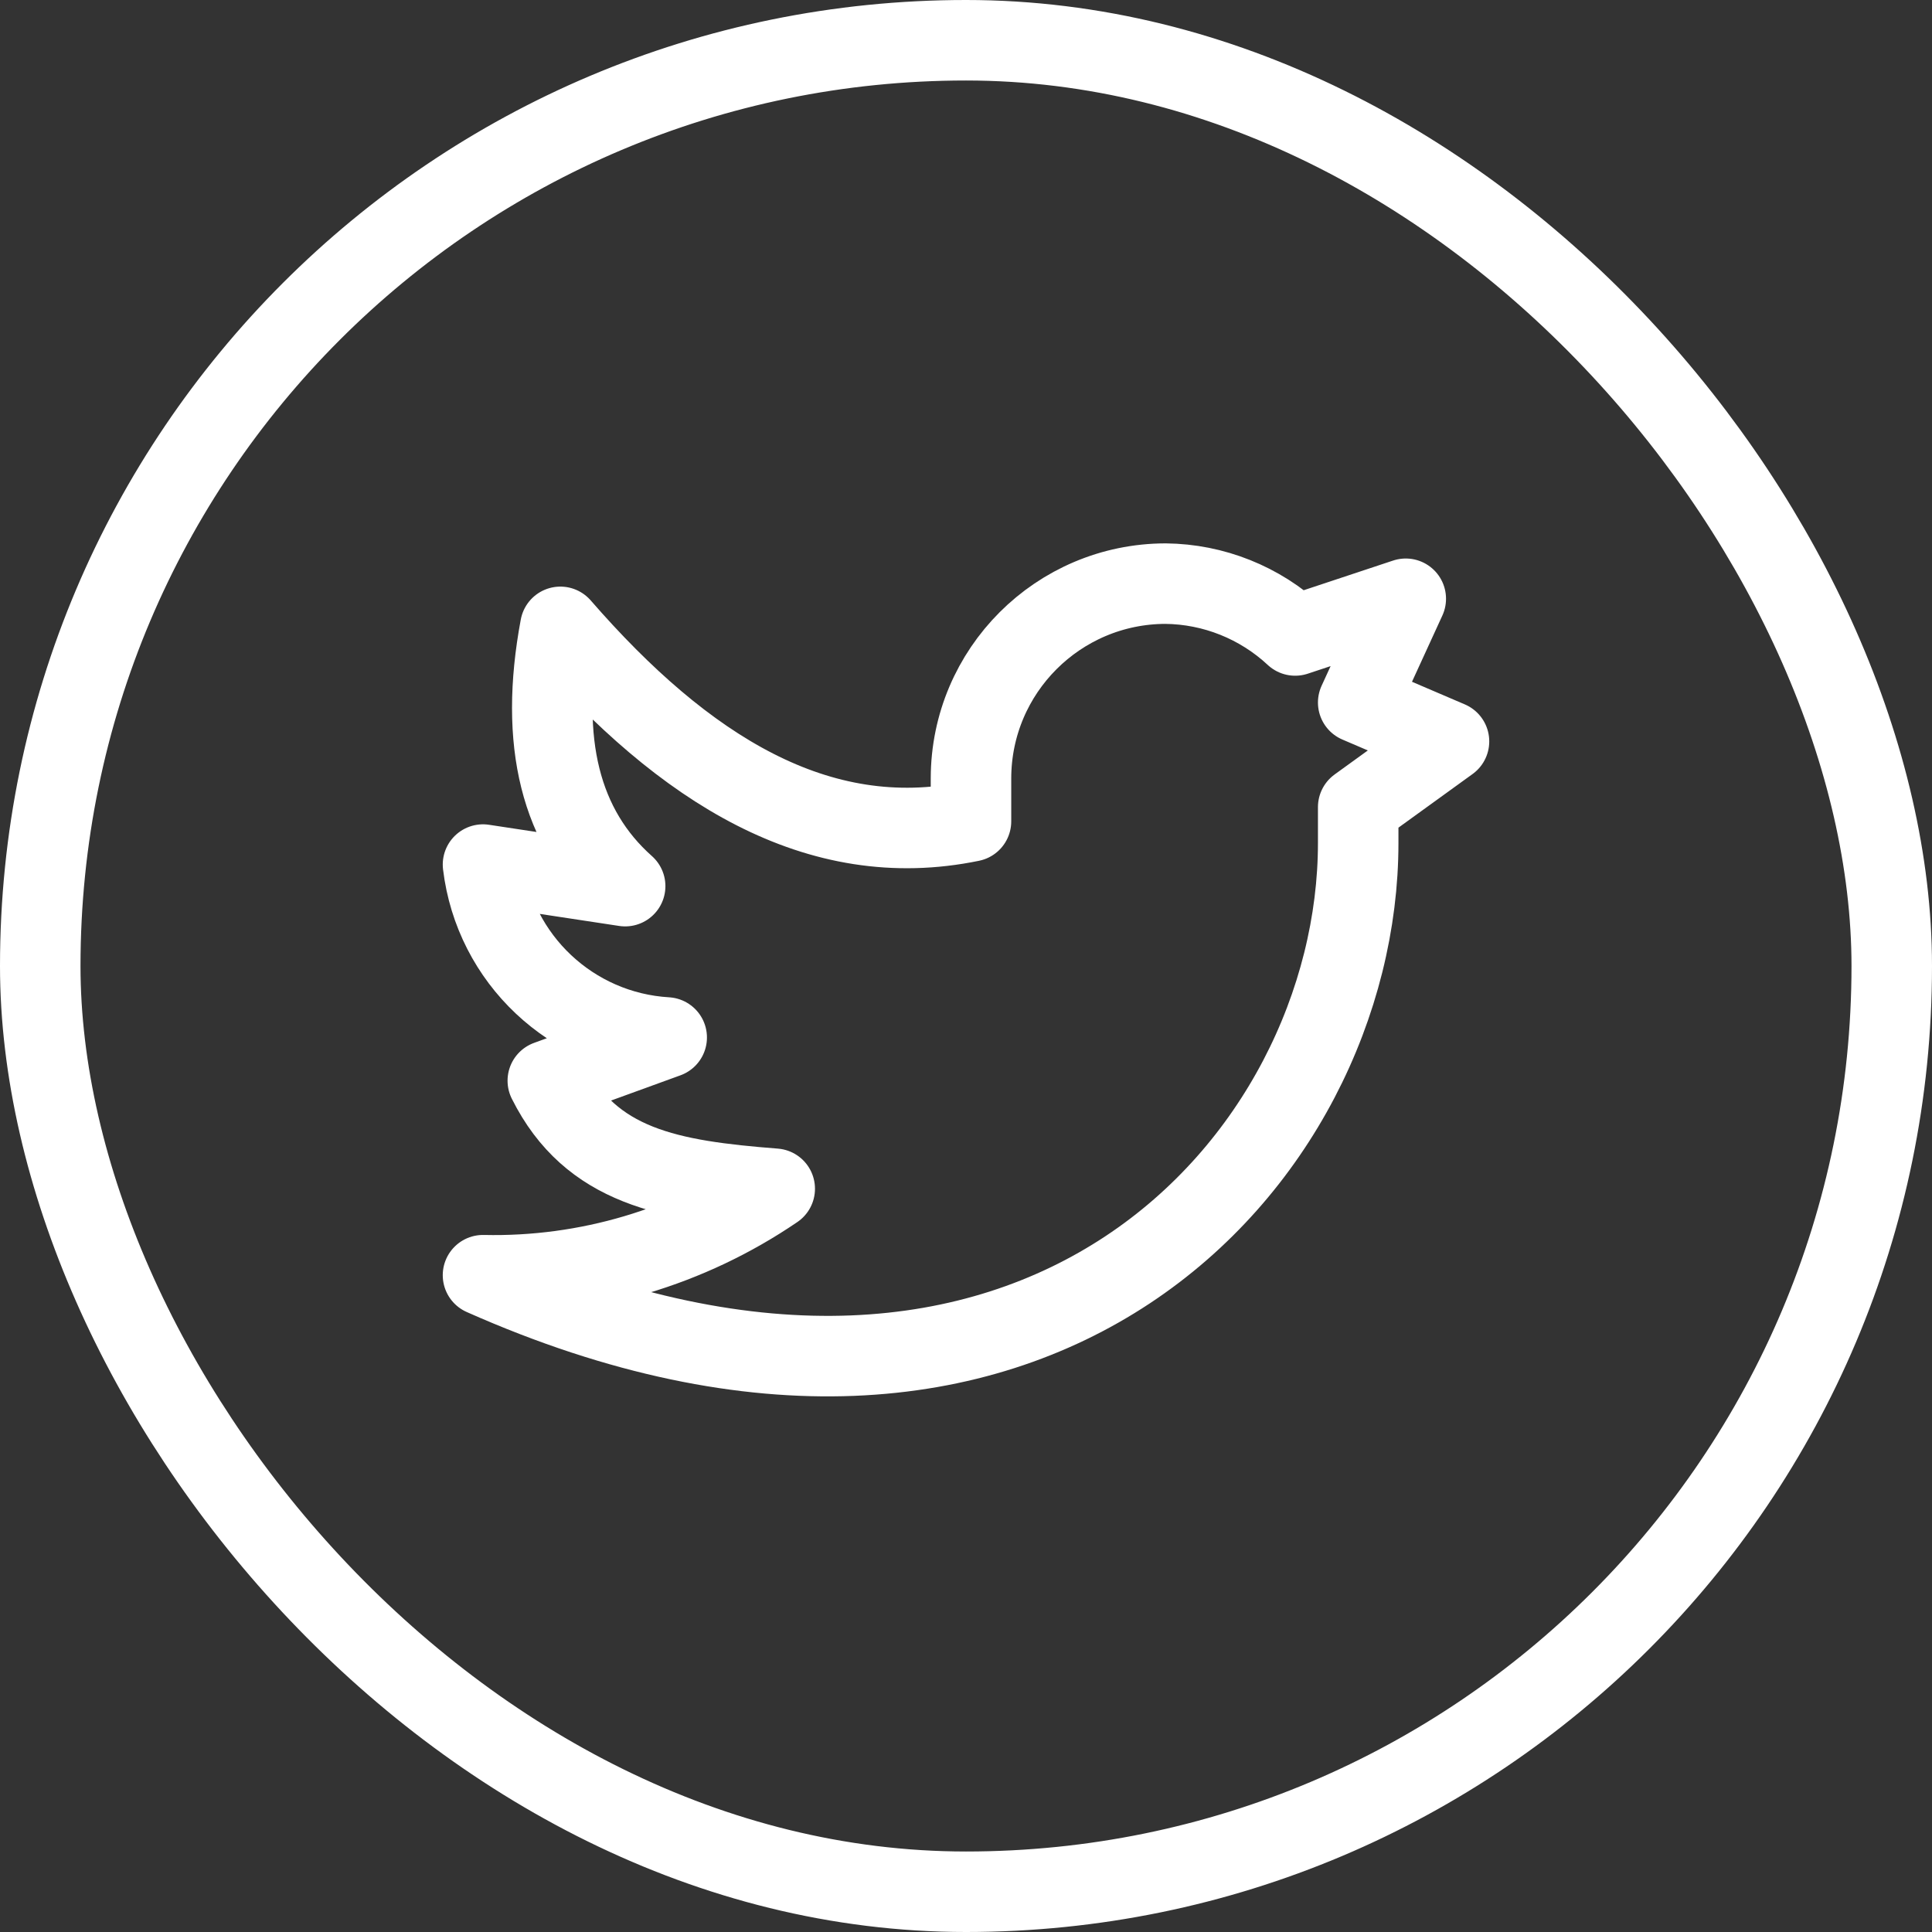
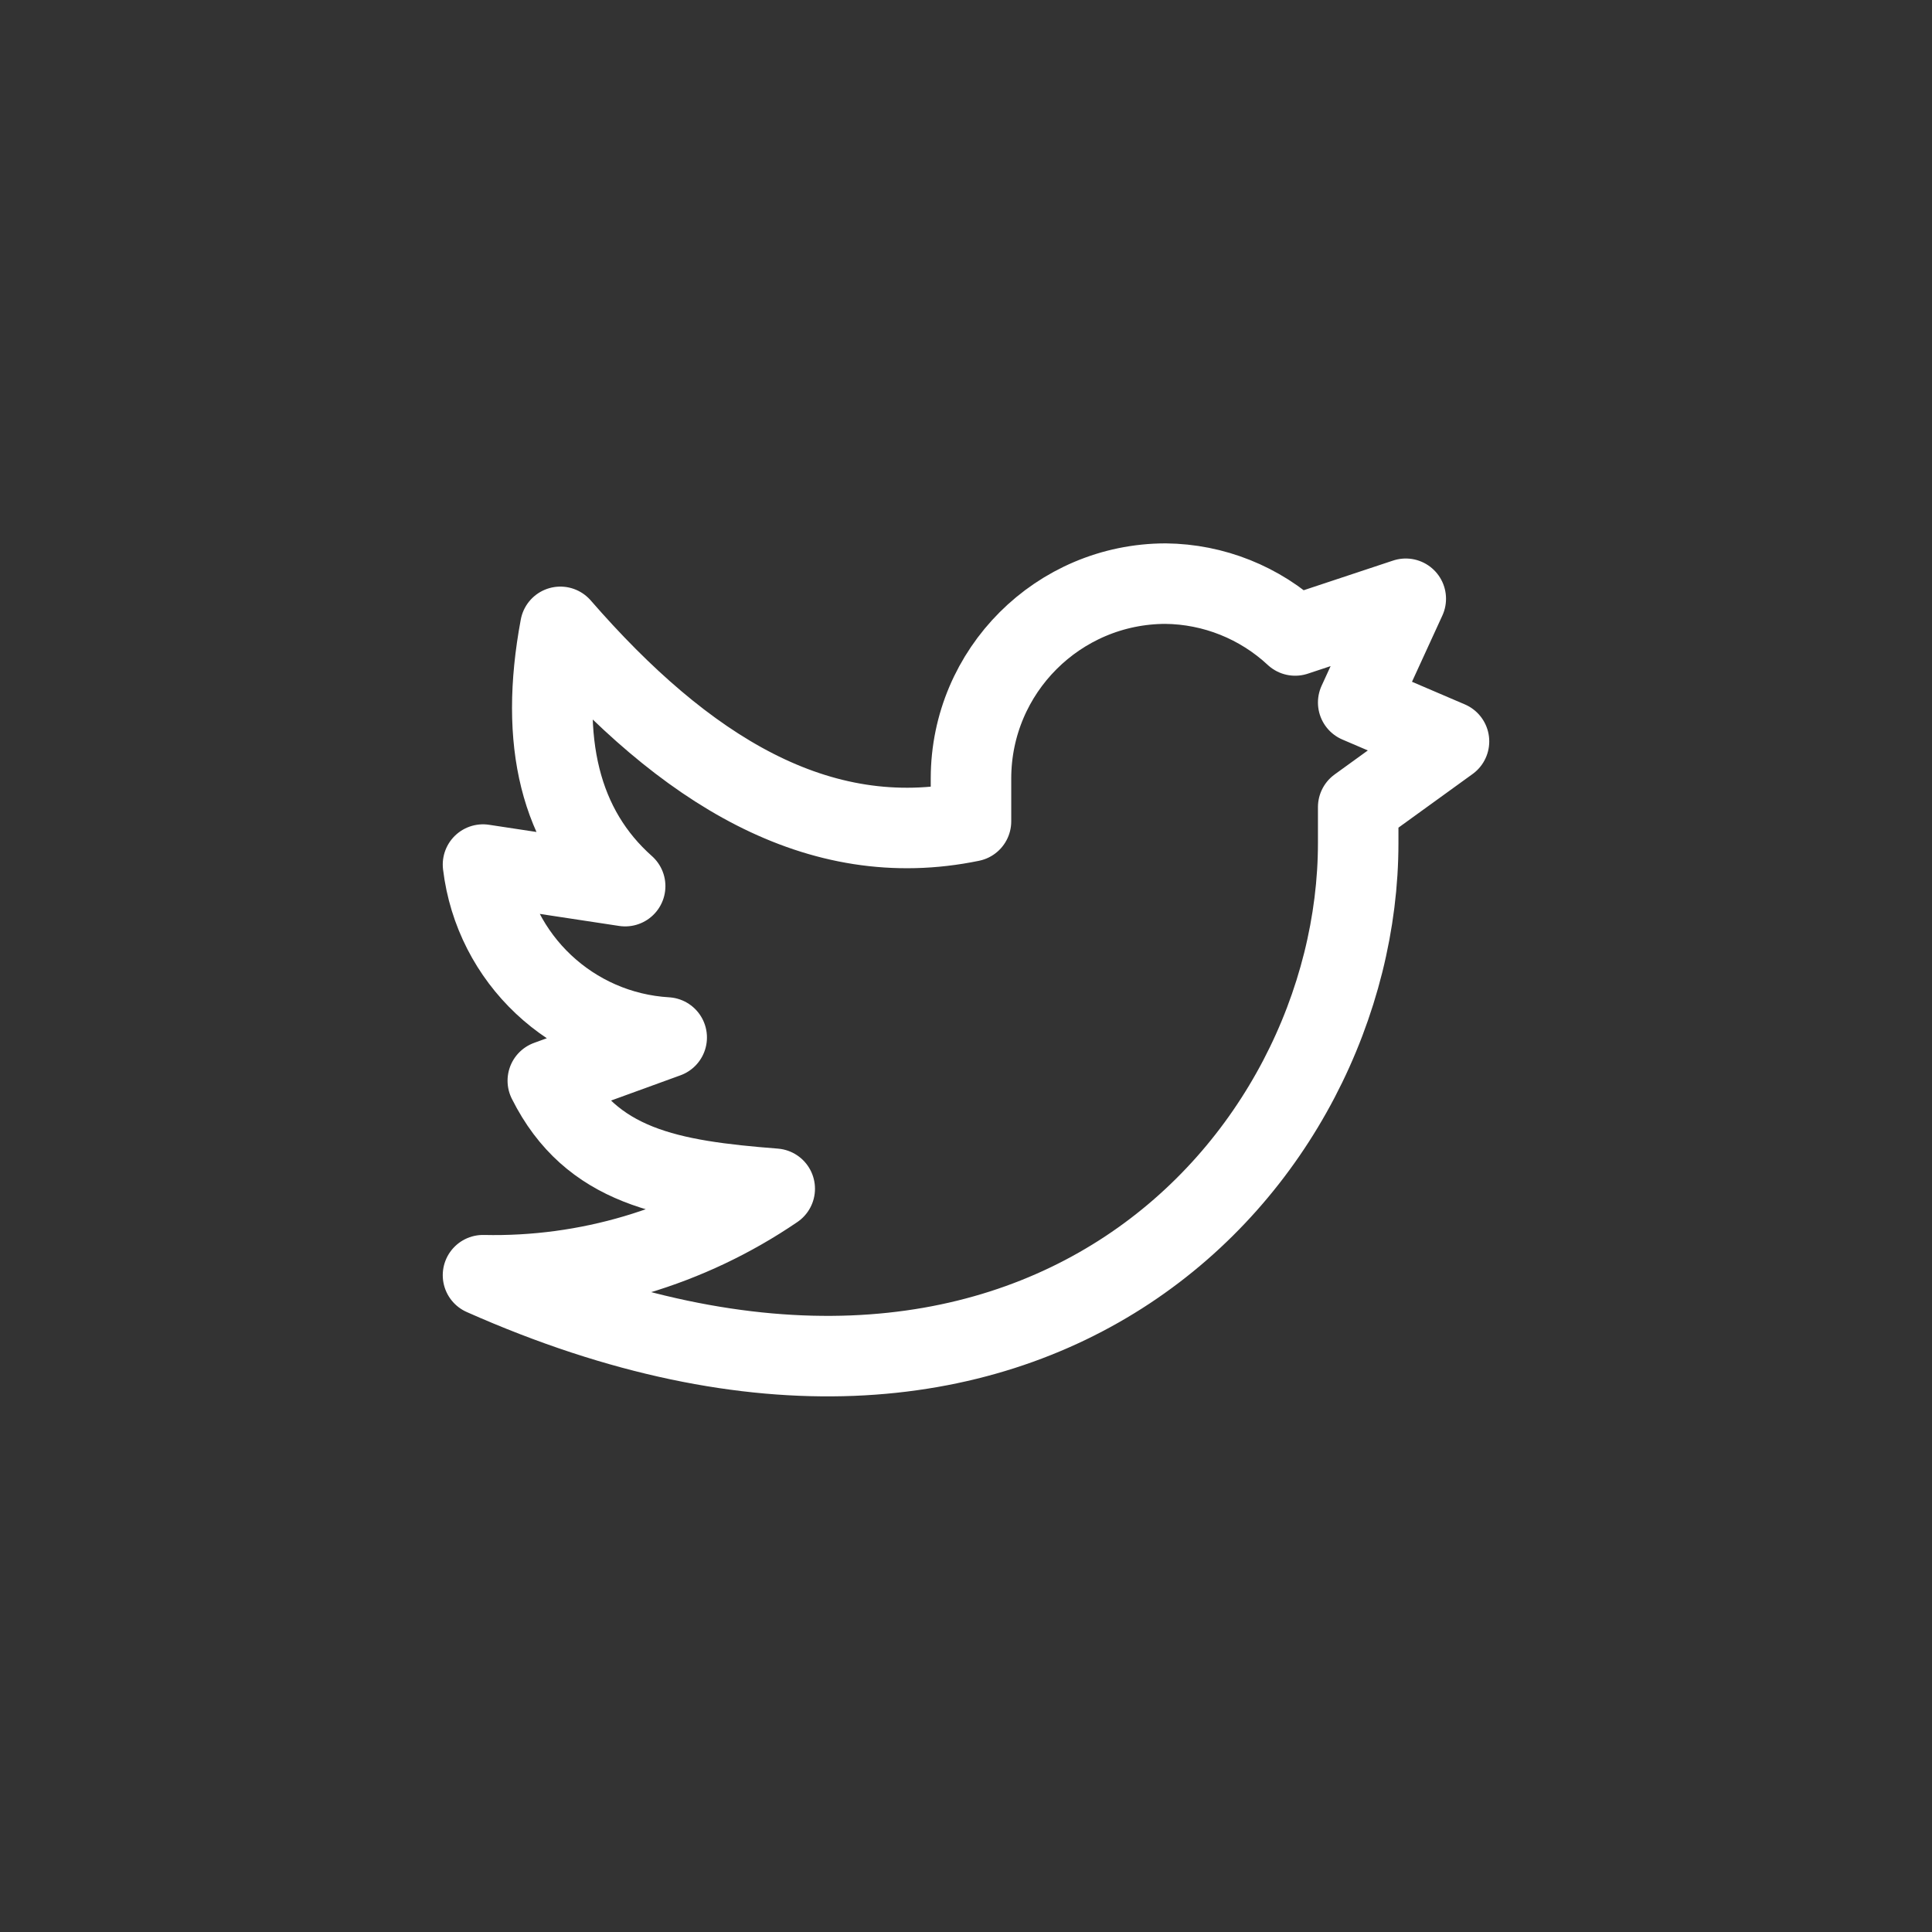
<svg xmlns="http://www.w3.org/2000/svg" width="24" height="24" viewBox="0 0 24 24" fill="none">
  <rect x="0" y="0" width="24" height="24" fill="#333333" stroke="none" />
-   <rect x="0.5" y="0.5" width="23" height="23" rx="11.5" stroke="white" />
  <path fill-rule="evenodd" clip-rule="evenodd" d="M18 9.21L16.872 8.727L17.463 7.438L16.089 7.894C15.651 7.486 15.076 7.256 14.478 7.25C13.145 7.253 12.065 8.333 12.062 9.666V10.203C10.161 10.595 8.502 9.559 6.961 7.787C6.693 9.219 6.961 10.293 7.766 11.008L6 10.74C6.141 11.914 7.102 12.818 8.282 12.888L6.805 13.425C7.342 14.498 8.319 14.665 9.624 14.767C8.558 15.494 7.291 15.87 6 15.841C12.851 18.885 16.872 14.412 16.872 10.472V10.026L18 9.21Z" stroke="white" stroke-linecap="round" stroke-linejoin="round" />
</svg>